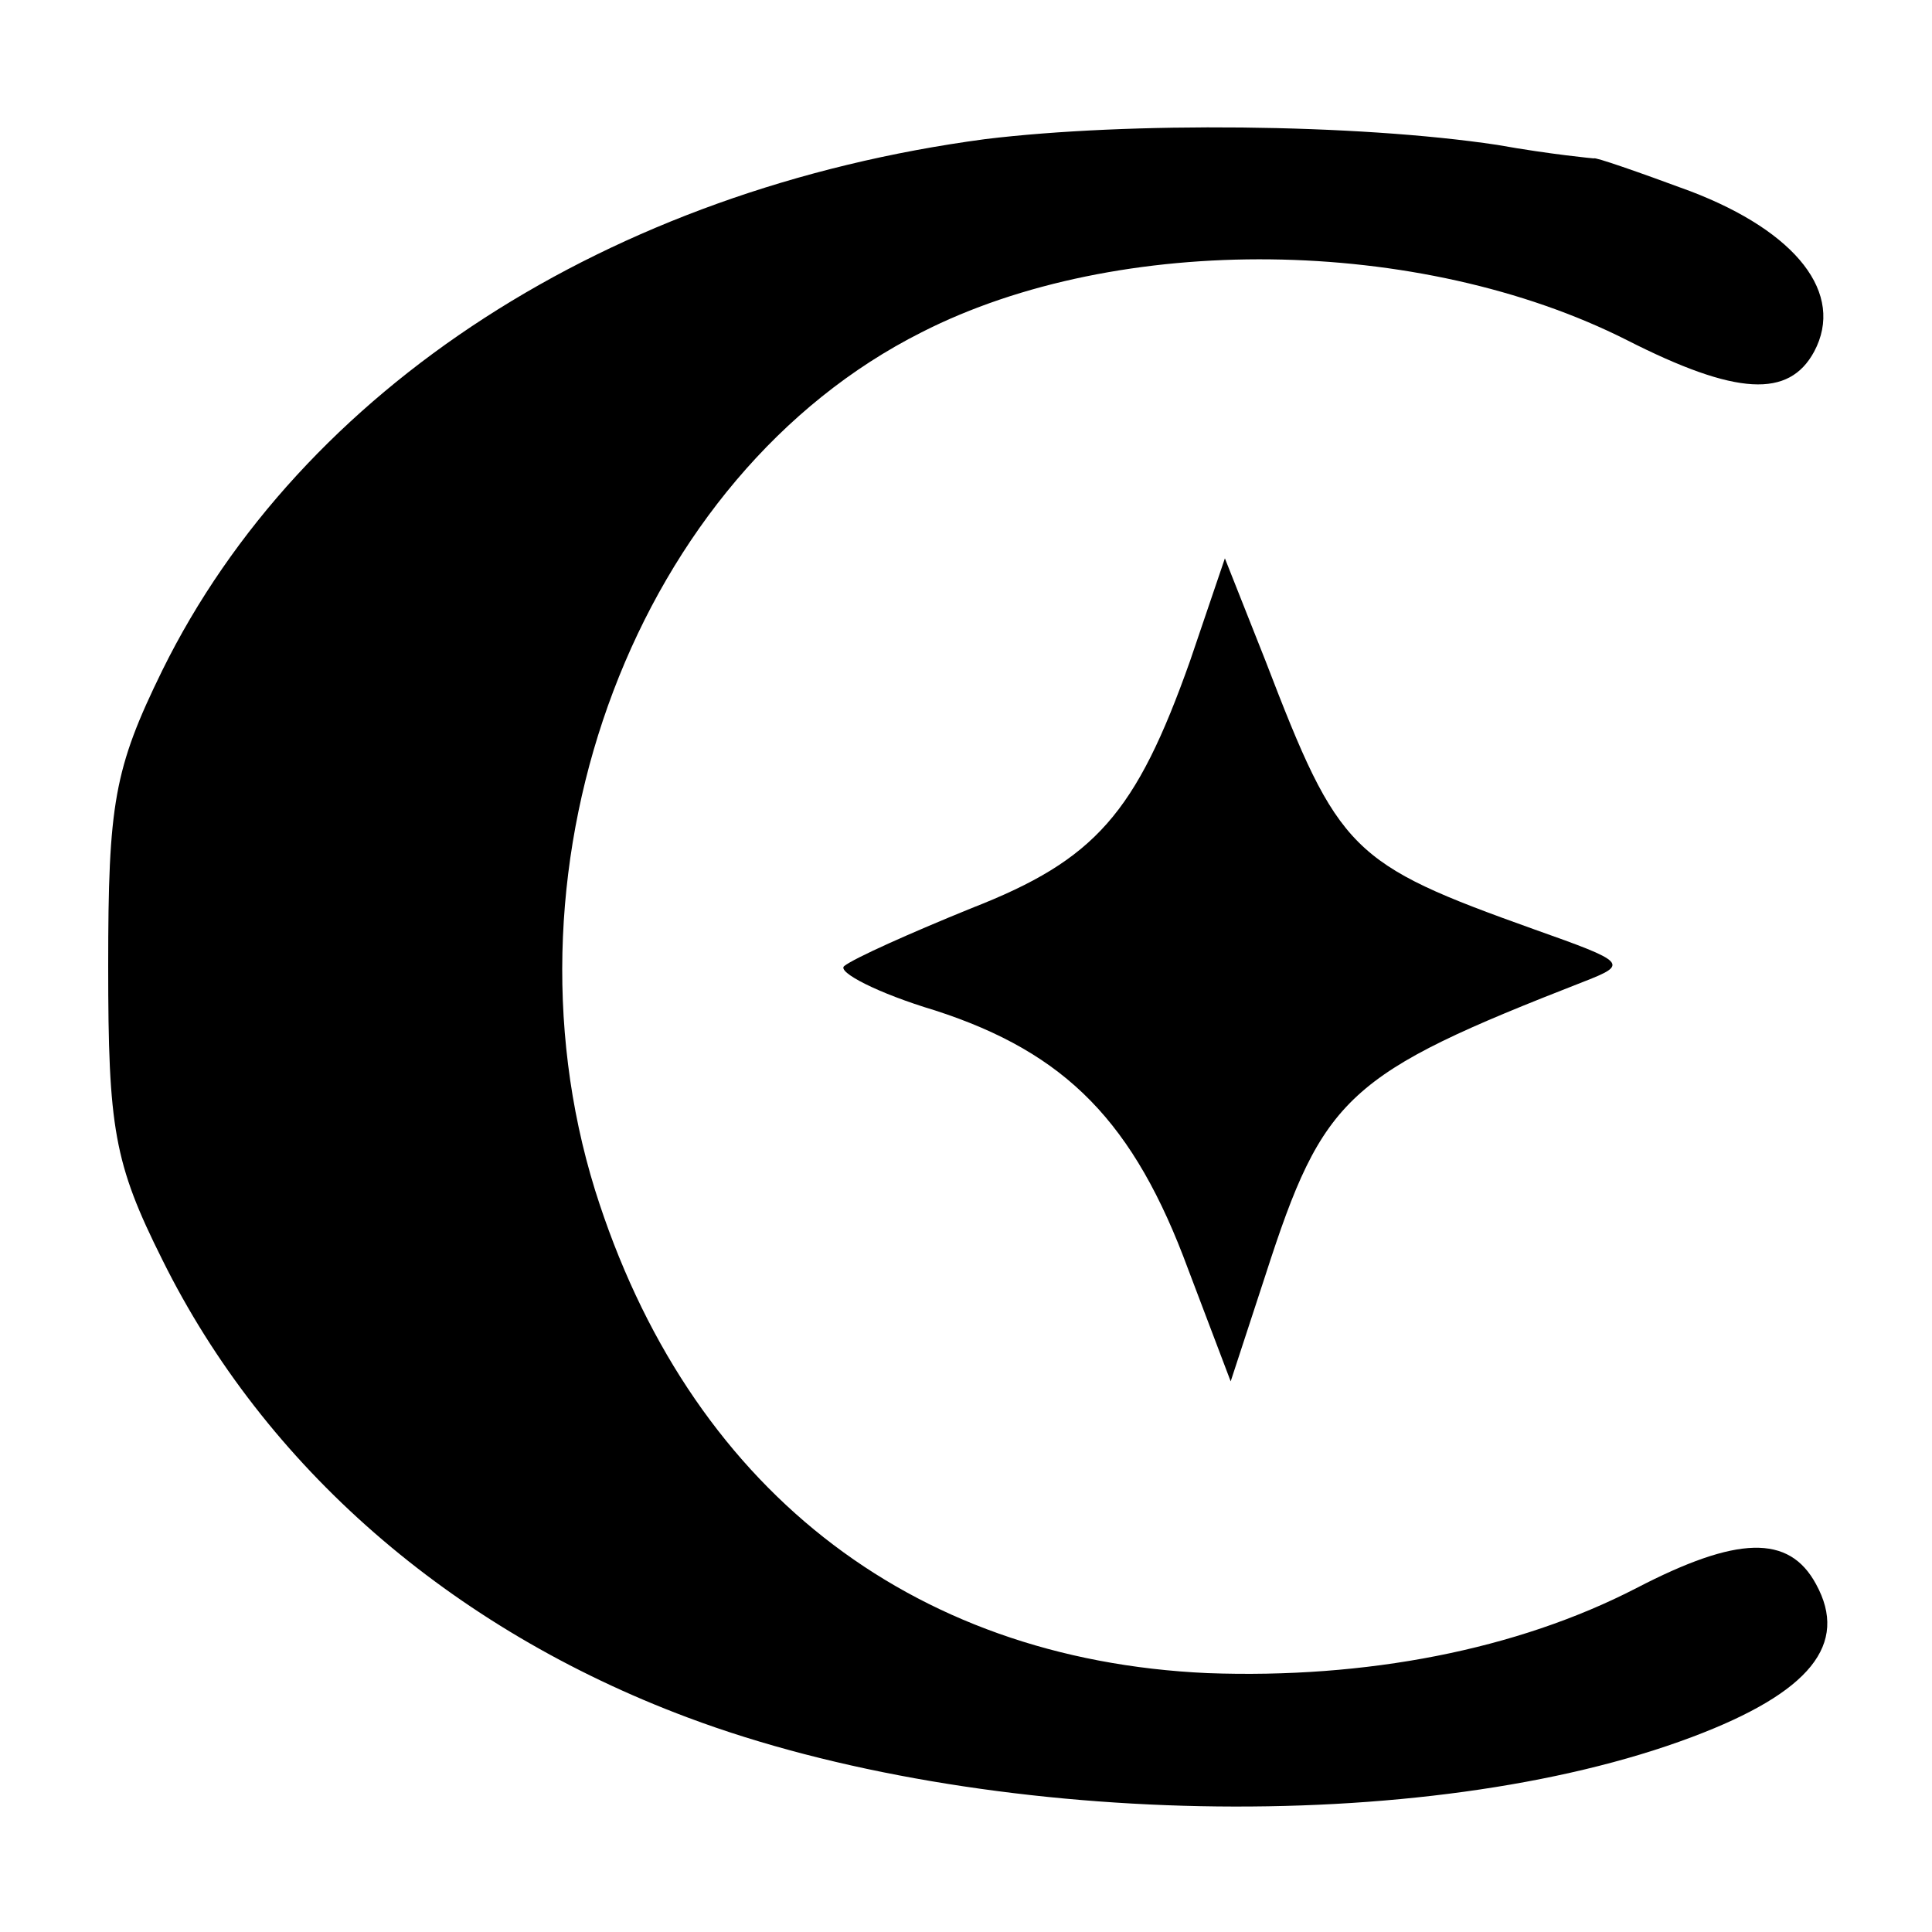
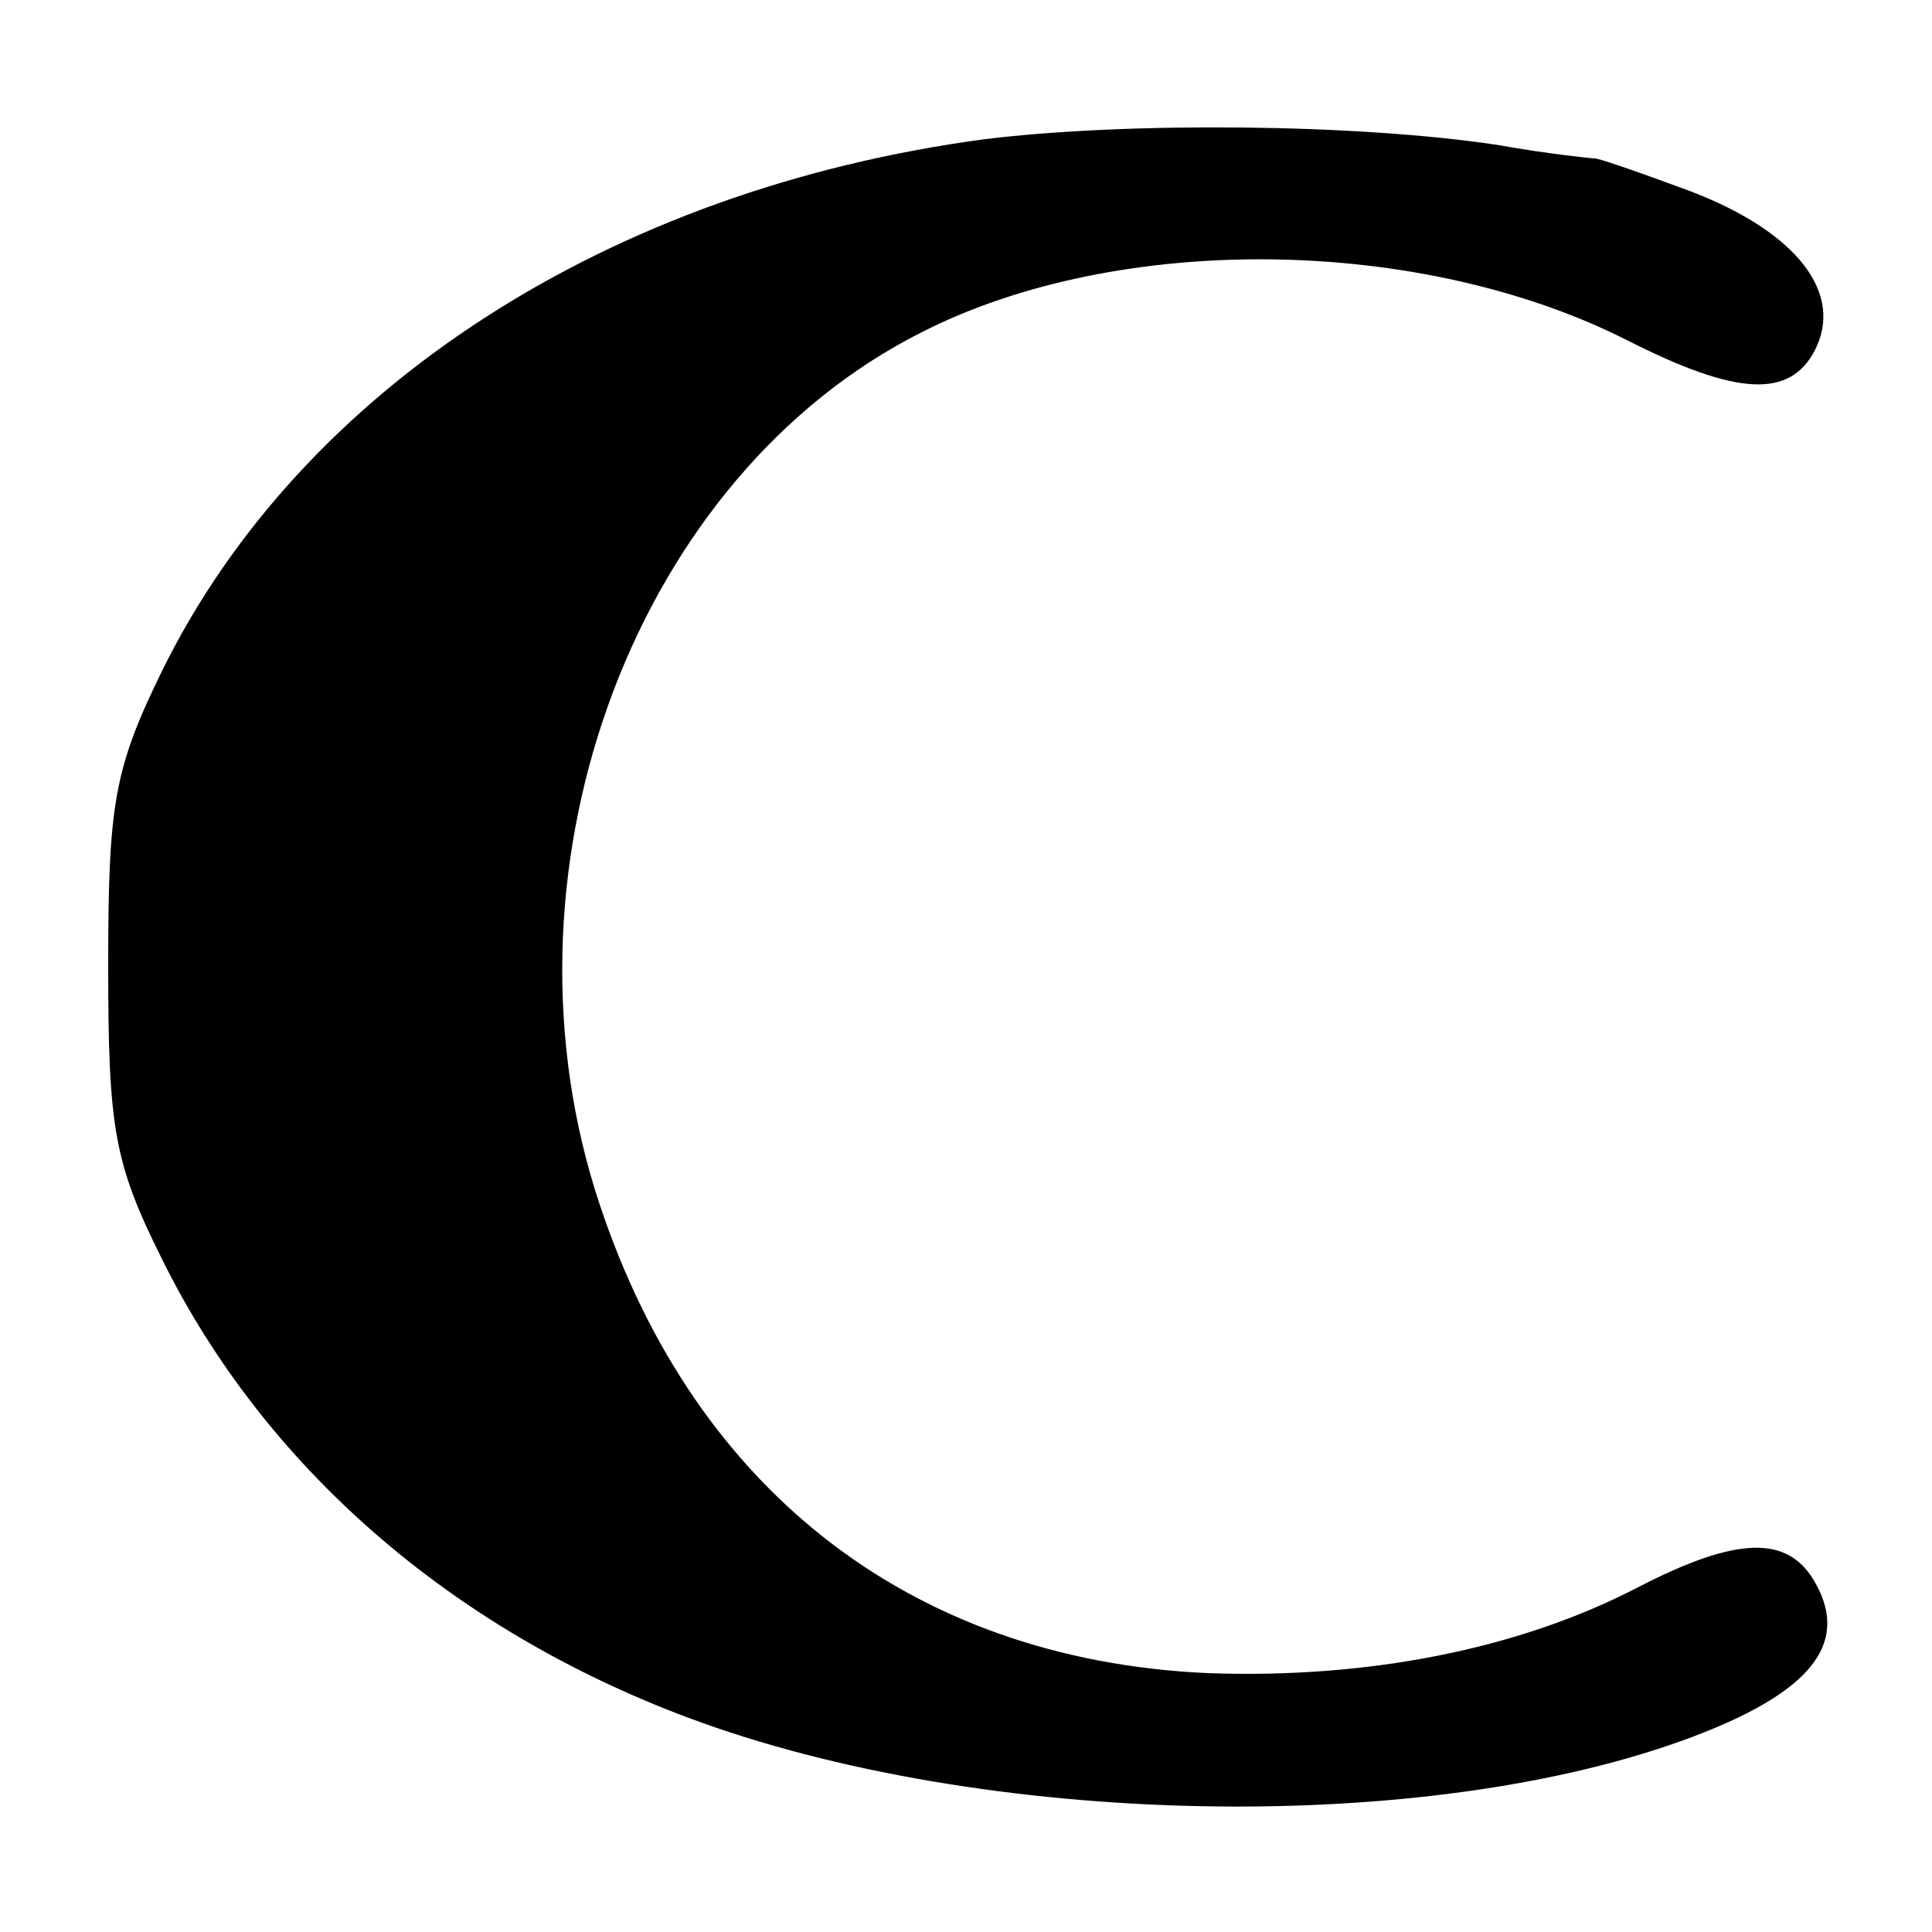
<svg xmlns="http://www.w3.org/2000/svg" version="1.0" width="100pt" height="100pt" viewBox="0 0 100 100" preserveAspectRatio="xMidYMid meet">
  <g transform="translate(0,100) scale(0.1,-0.1)" fill="#000000" stroke="none">
-     <path d="M510 928 c-195 -26 -354 -129 -426 -275 -25 -51 -28 -69 -28 -153 0 -84 3 -102 28 -152 53 -107 149 -191 272 -237 152 -57 382 -62 520 -10 61 23 81 48 64 79 -14 26 -41 25 -93 -2 -62 -32 -140 -47 -222 -44 -155 7 -269 97 -317 250 -53 171 22 370 169 444 102 52 258 50 365 -4 57 -29 84 -30 97 -6 16 30 -9 62 -64 83 -27 10 -50 18 -50 17 0 0 -22 2 -50 7 -73 11 -191 12 -265 3z" />
-     <path d="M616 658 c-28 -79 -49 -103 -113 -128 -32 -13 -61 -26 -66 -30 -4 -3 17 -14 47 -23 68 -22 103 -58 131 -134 l22 -58 18 55 c30 93 42 104 165 152 23 9 22 10 -26 27 -95 34 -101 40 -139 139 l-21 53 -18 -53z" />
+     <path d="M510 928 c-195 -26 -354 -129 -426 -275 -25 -51 -28 -69 -28 -153 0 -84 3 -102 28 -152 53 -107 149 -191 272 -237 152 -57 382 -62 520 -10 61 23 81 48 64 79 -14 26 -41 25 -93 -2 -62 -32 -140 -47 -222 -44 -155 7 -269 97 -317 250 -53 171 22 370 169 444 102 52 258 50 365 -4 57 -29 84 -30 97 -6 16 30 -9 62 -64 83 -27 10 -50 18 -50 17 0 0 -22 2 -50 7 -73 11 -191 12 -265 3" />
  </g>
</svg>